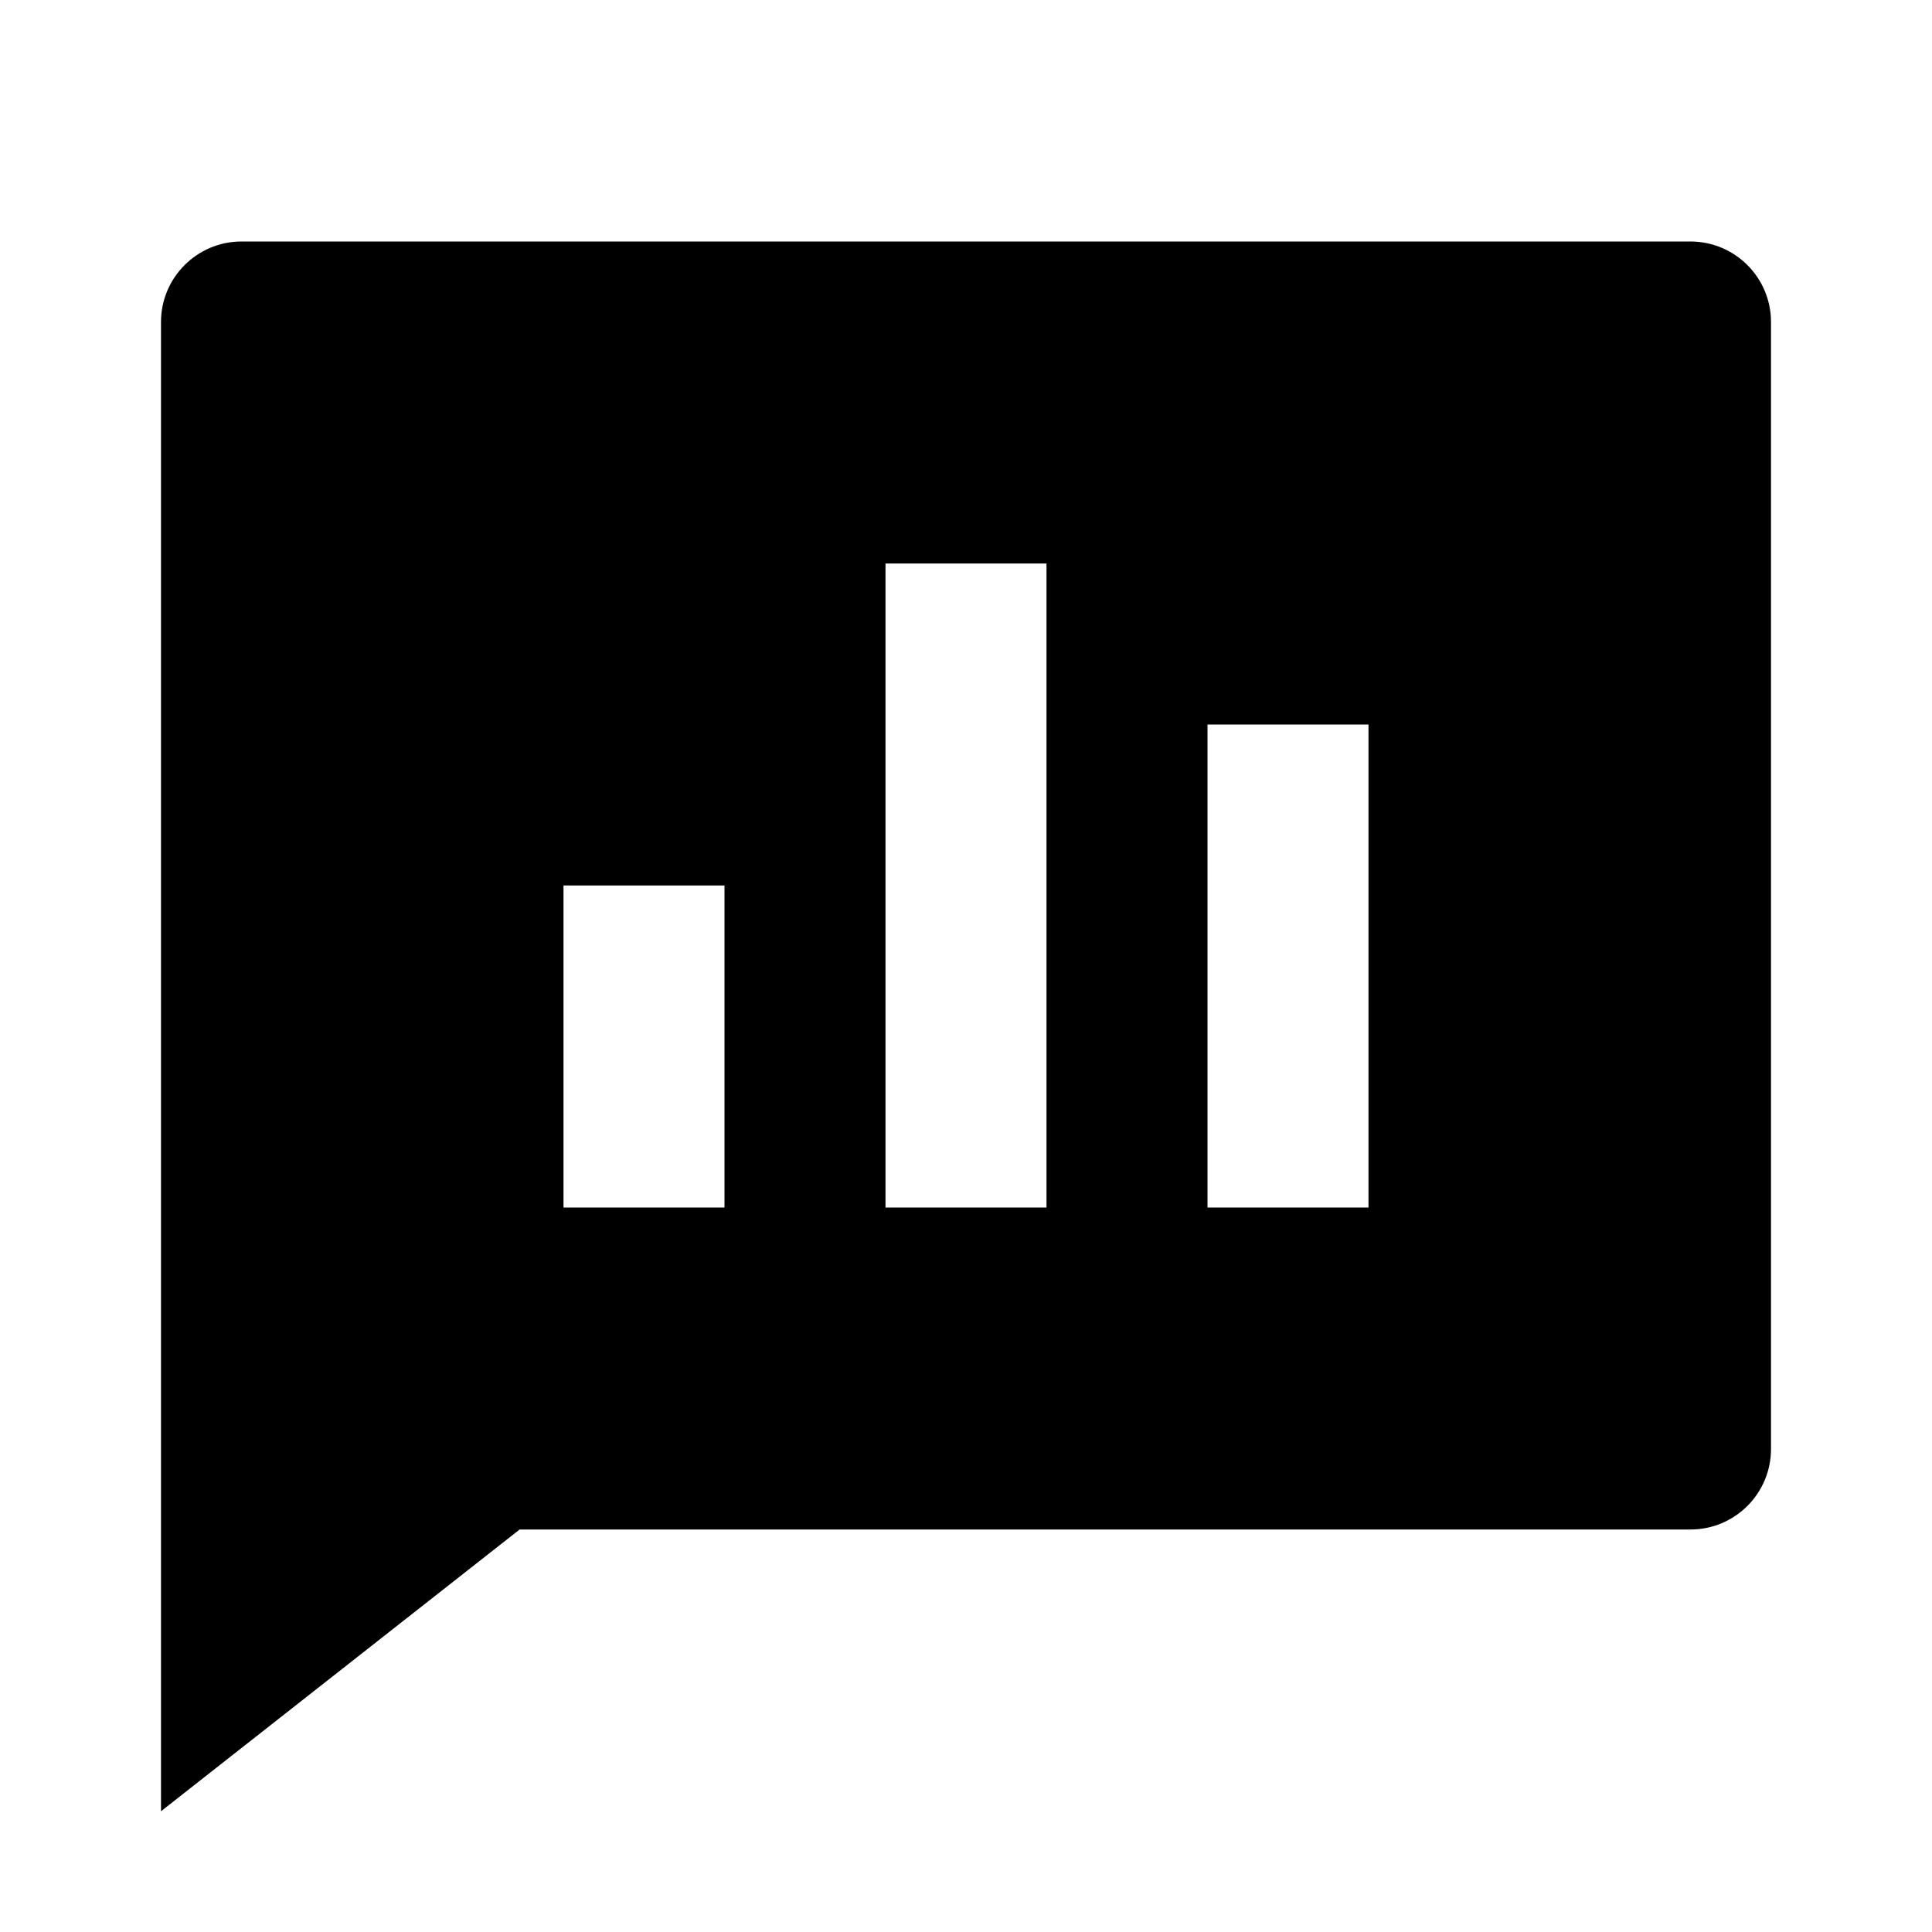
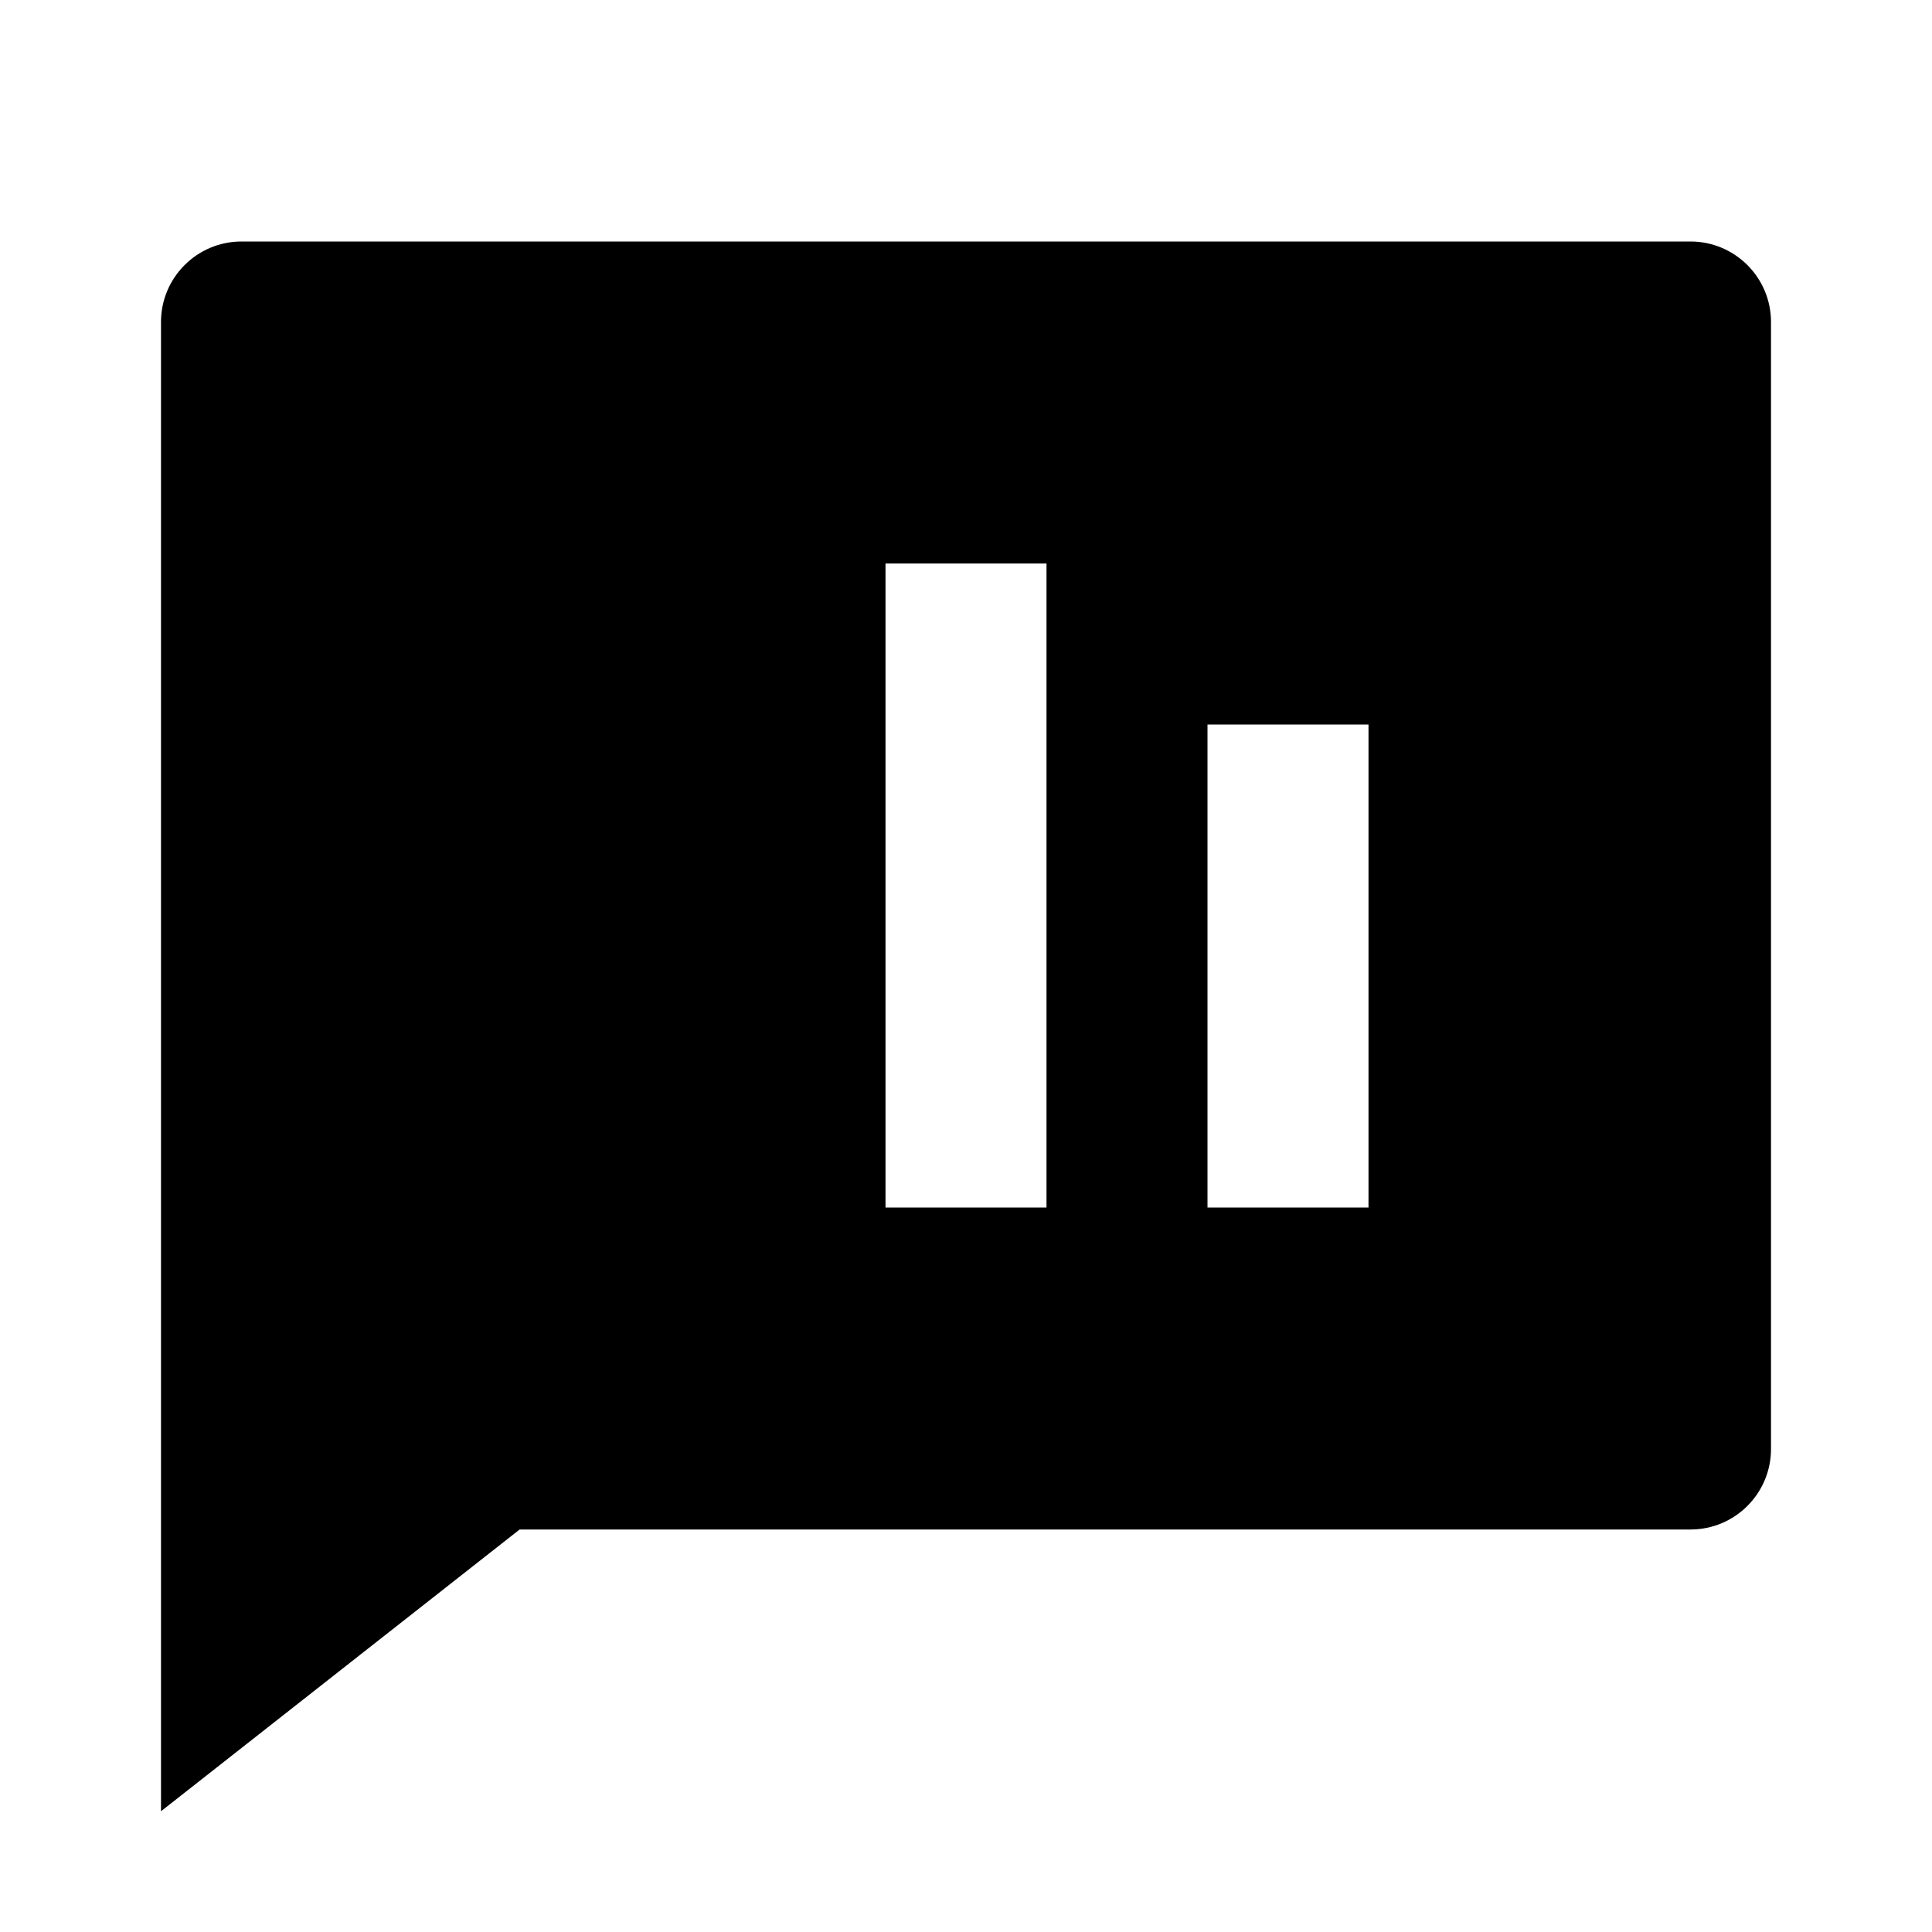
<svg xmlns="http://www.w3.org/2000/svg" viewBox="0 0 24 24" fill="currentColor">
-   <path d="M21 3C21.552 3 22 3.448 22 4V18C22 18.552 21.552 19 21 19H6.455L2 22.5V4C2 3.448 2.448 3 3 3H21ZM13 7H11V15H13V7ZM17 9H15V15H17V9ZM9 11H7V15H9V11Z" />
+   <path d="M21 3C21.552 3 22 3.448 22 4V18C22 18.552 21.552 19 21 19H6.455L2 22.5V4C2 3.448 2.448 3 3 3H21ZM13 7H11V15H13V7ZM17 9H15V15H17V9ZM9 11V15H9V11Z" />
</svg>